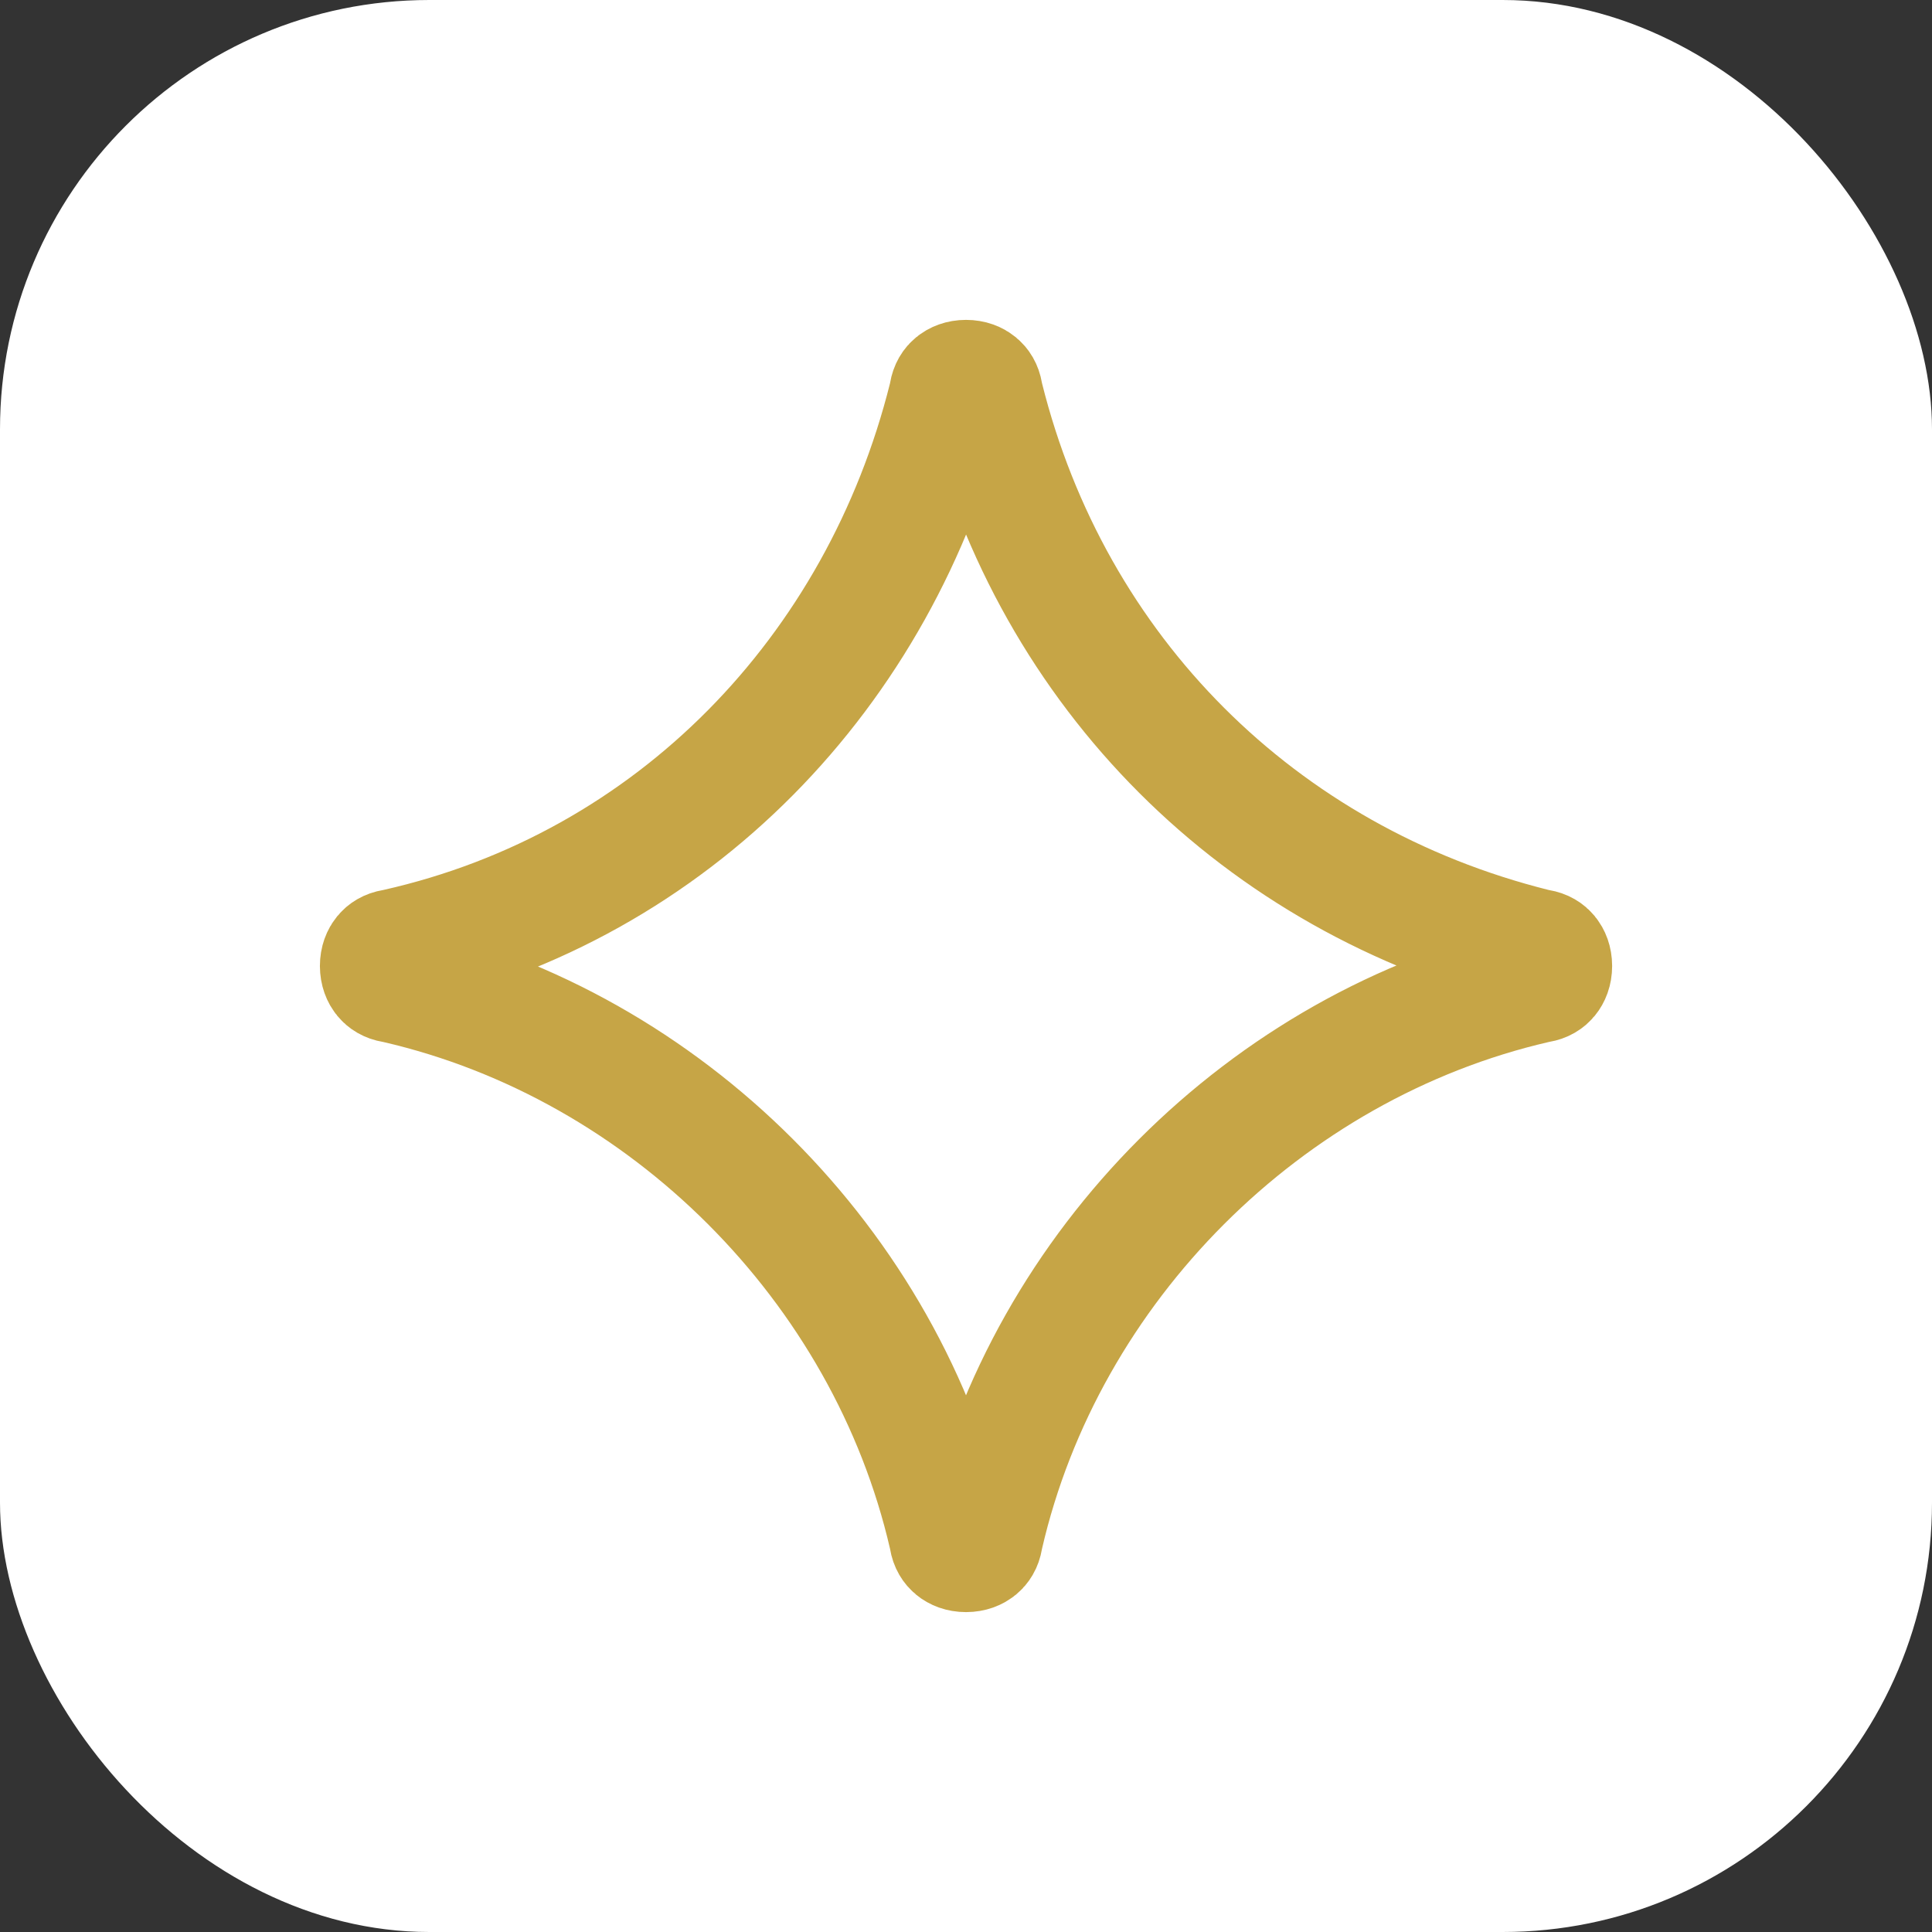
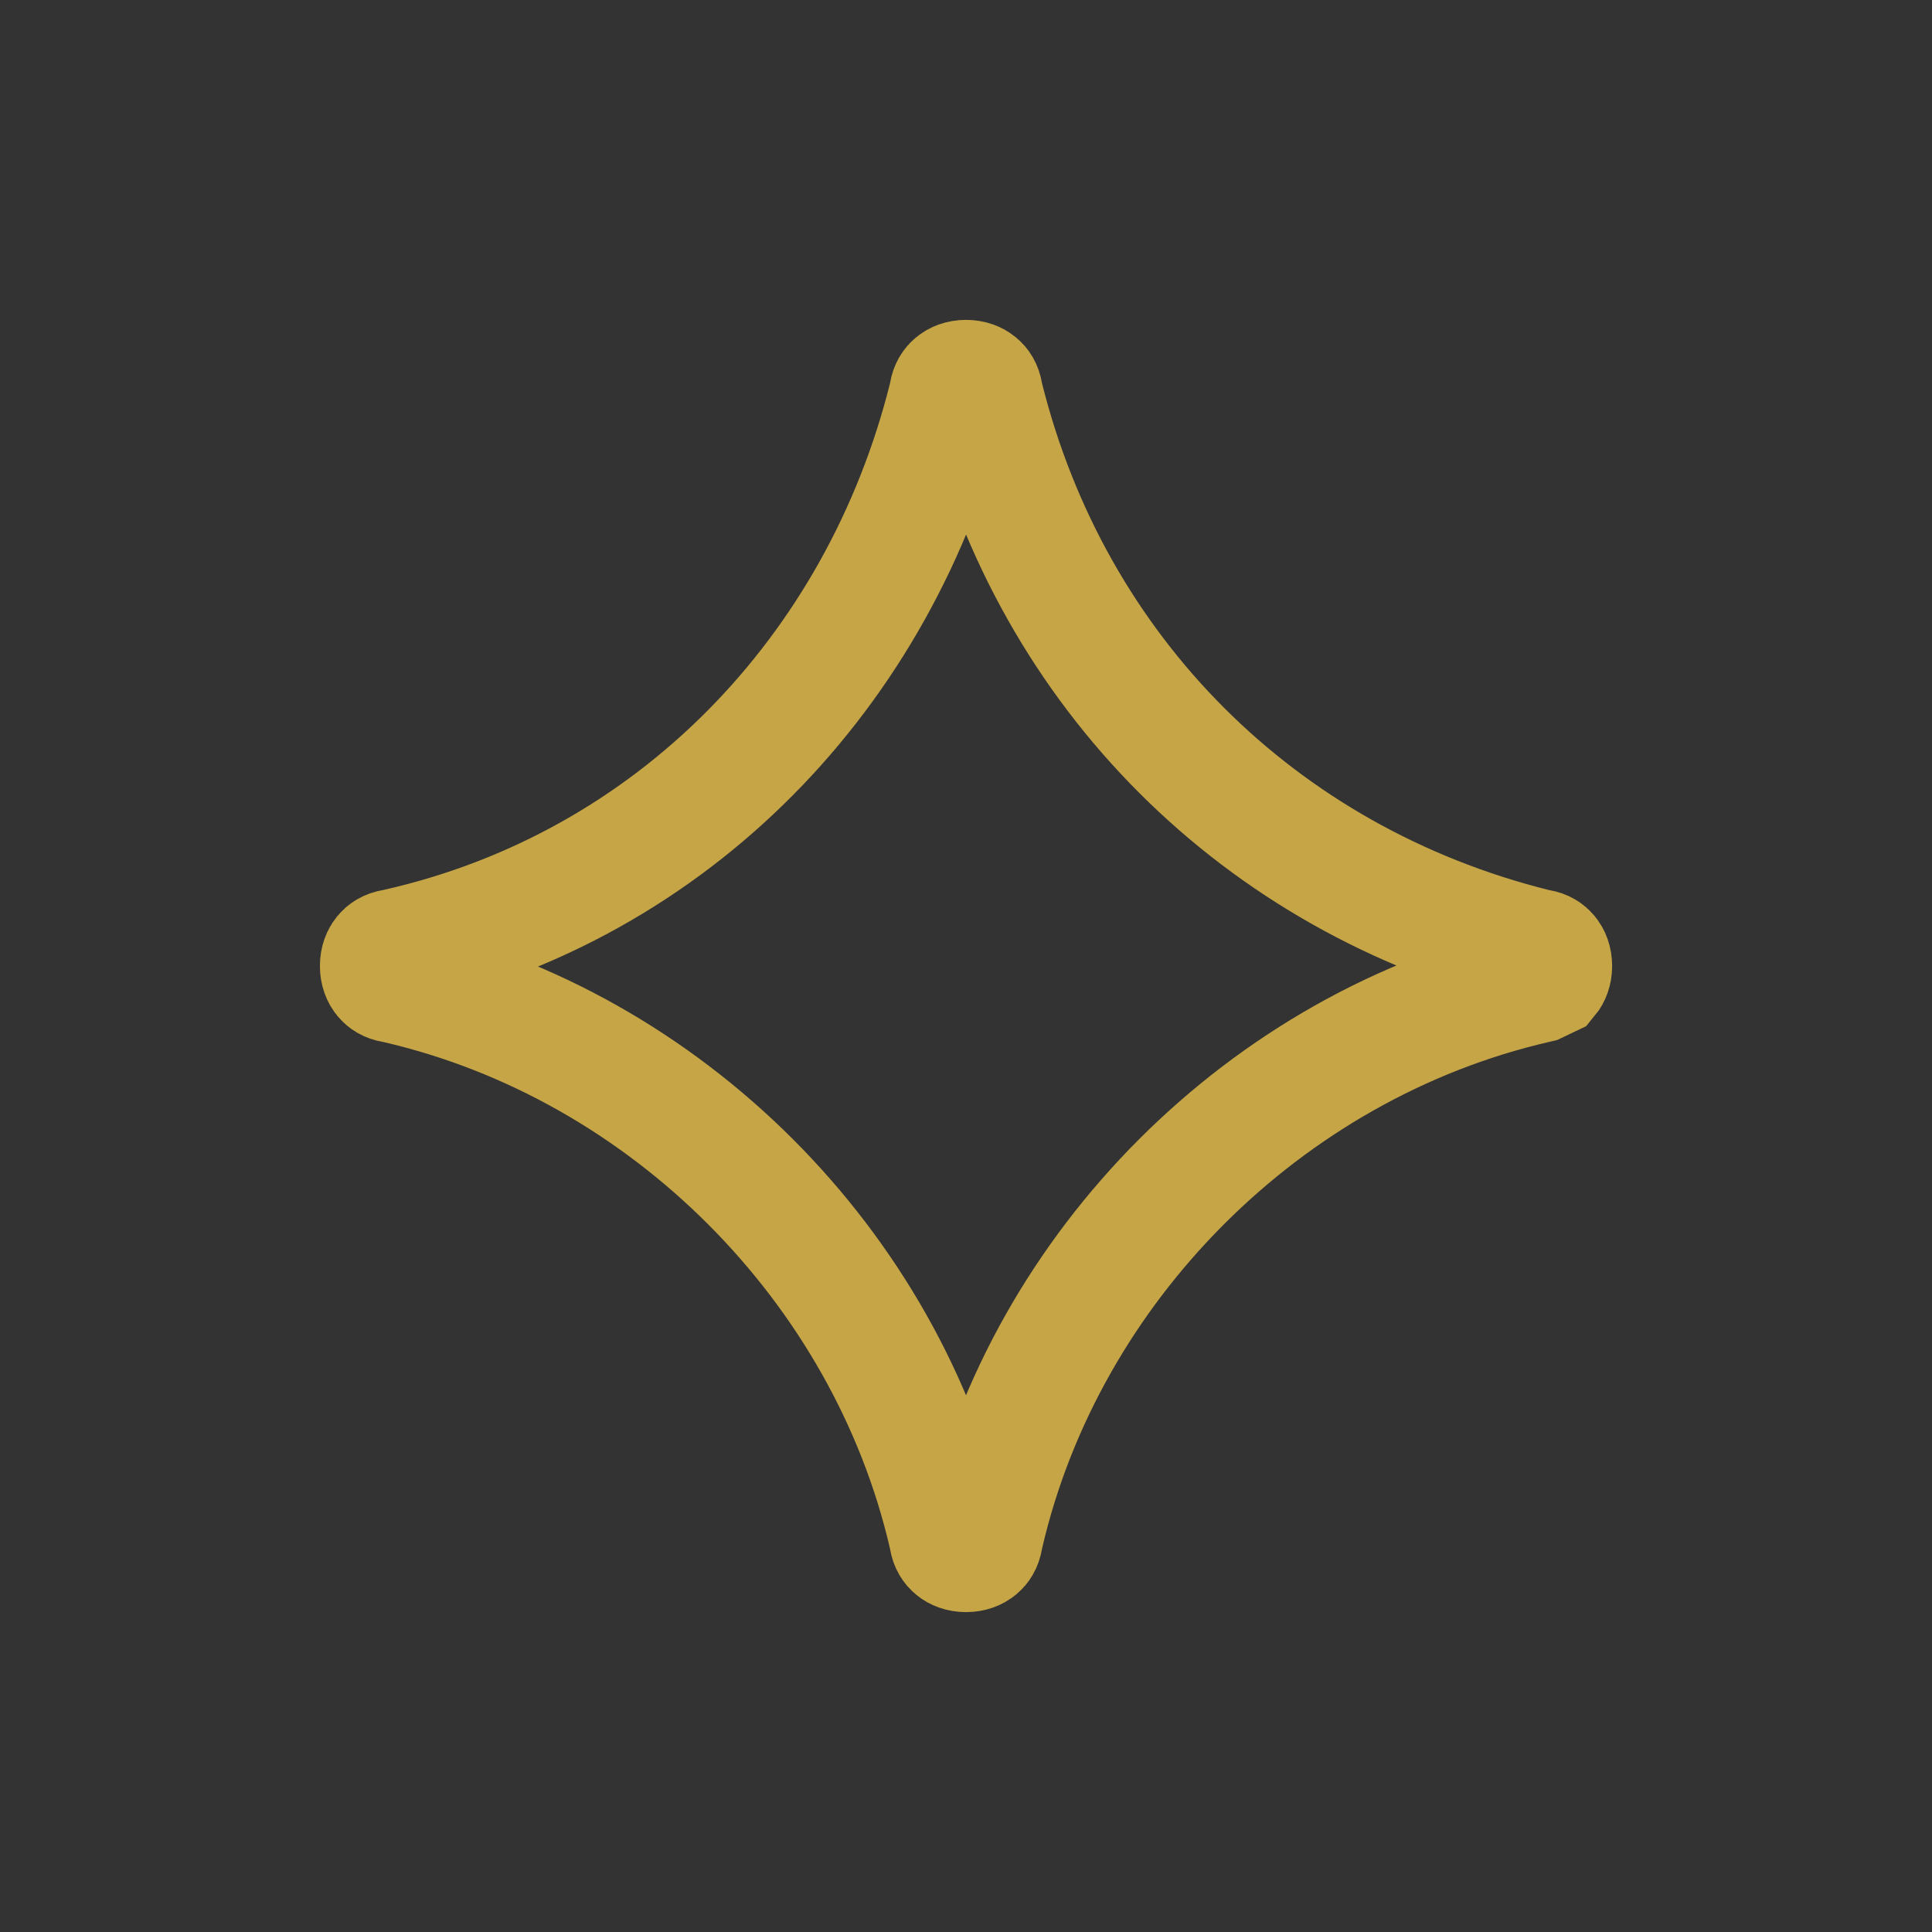
<svg xmlns="http://www.w3.org/2000/svg" width="152" height="152" viewBox="0 0 152 152" fill="none">
  <rect x="0" y="0" width="152" height="152" fill="#333333" stroke="none" />
-   <rect width="152" height="152" rx="33.778" fill="white" />
-   <path d="M31.216 77.373L31.073 77.34L30.928 77.316C30.56 77.255 30.335 77.096 30.189 76.919C30.036 76.733 29.896 76.431 29.895 75.997C29.895 75.566 30.034 75.267 30.187 75.081C30.333 74.904 30.559 74.745 30.928 74.683L31.06 74.661L31.19 74.632C52.987 69.729 69.219 52.843 74.608 31.298L74.654 31.113L74.685 30.926C74.747 30.554 74.906 30.33 75.082 30.185C75.267 30.032 75.567 29.893 76.001 29.893C76.433 29.893 76.733 30.032 76.92 30.186C77.097 30.332 77.256 30.557 77.318 30.927L77.349 31.114L77.395 31.298C82.804 52.928 99.078 69.198 120.703 74.606L120.888 74.652L121.075 74.683C121.447 74.745 121.671 74.905 121.816 75.08C121.969 75.266 122.108 75.566 122.108 76C122.108 76.432 121.969 76.732 121.815 76.918C121.669 77.095 121.444 77.255 121.074 77.316L120.93 77.34L120.787 77.373C99.59 82.264 82.266 99.588 77.375 120.785L77.342 120.929L77.318 121.074C77.256 121.445 77.096 121.67 76.921 121.814C76.735 121.967 76.436 122.106 76.001 122.106C75.569 122.106 75.269 121.968 75.083 121.814C74.906 121.668 74.746 121.442 74.685 121.073L74.661 120.928L74.628 120.785C69.737 99.588 52.413 82.264 31.216 77.373Z" stroke="#C6A546" stroke-width="9.453" />
+   <path d="M31.216 77.373L31.073 77.34L30.928 77.316C30.56 77.255 30.335 77.096 30.189 76.919C30.036 76.733 29.896 76.431 29.895 75.997C29.895 75.566 30.034 75.267 30.187 75.081C30.333 74.904 30.559 74.745 30.928 74.683L31.06 74.661L31.19 74.632C52.987 69.729 69.219 52.843 74.608 31.298L74.654 31.113L74.685 30.926C74.747 30.554 74.906 30.33 75.082 30.185C75.267 30.032 75.567 29.893 76.001 29.893C76.433 29.893 76.733 30.032 76.92 30.186C77.097 30.332 77.256 30.557 77.318 30.927L77.349 31.114L77.395 31.298C82.804 52.928 99.078 69.198 120.703 74.606L120.888 74.652L121.075 74.683C121.447 74.745 121.671 74.905 121.816 75.08C121.969 75.266 122.108 75.566 122.108 76C122.108 76.432 121.969 76.732 121.815 76.918L120.93 77.34L120.787 77.373C99.59 82.264 82.266 99.588 77.375 120.785L77.342 120.929L77.318 121.074C77.256 121.445 77.096 121.67 76.921 121.814C76.735 121.967 76.436 122.106 76.001 122.106C75.569 122.106 75.269 121.968 75.083 121.814C74.906 121.668 74.746 121.442 74.685 121.073L74.661 120.928L74.628 120.785C69.737 99.588 52.413 82.264 31.216 77.373Z" stroke="#C6A546" stroke-width="9.453" />
</svg>